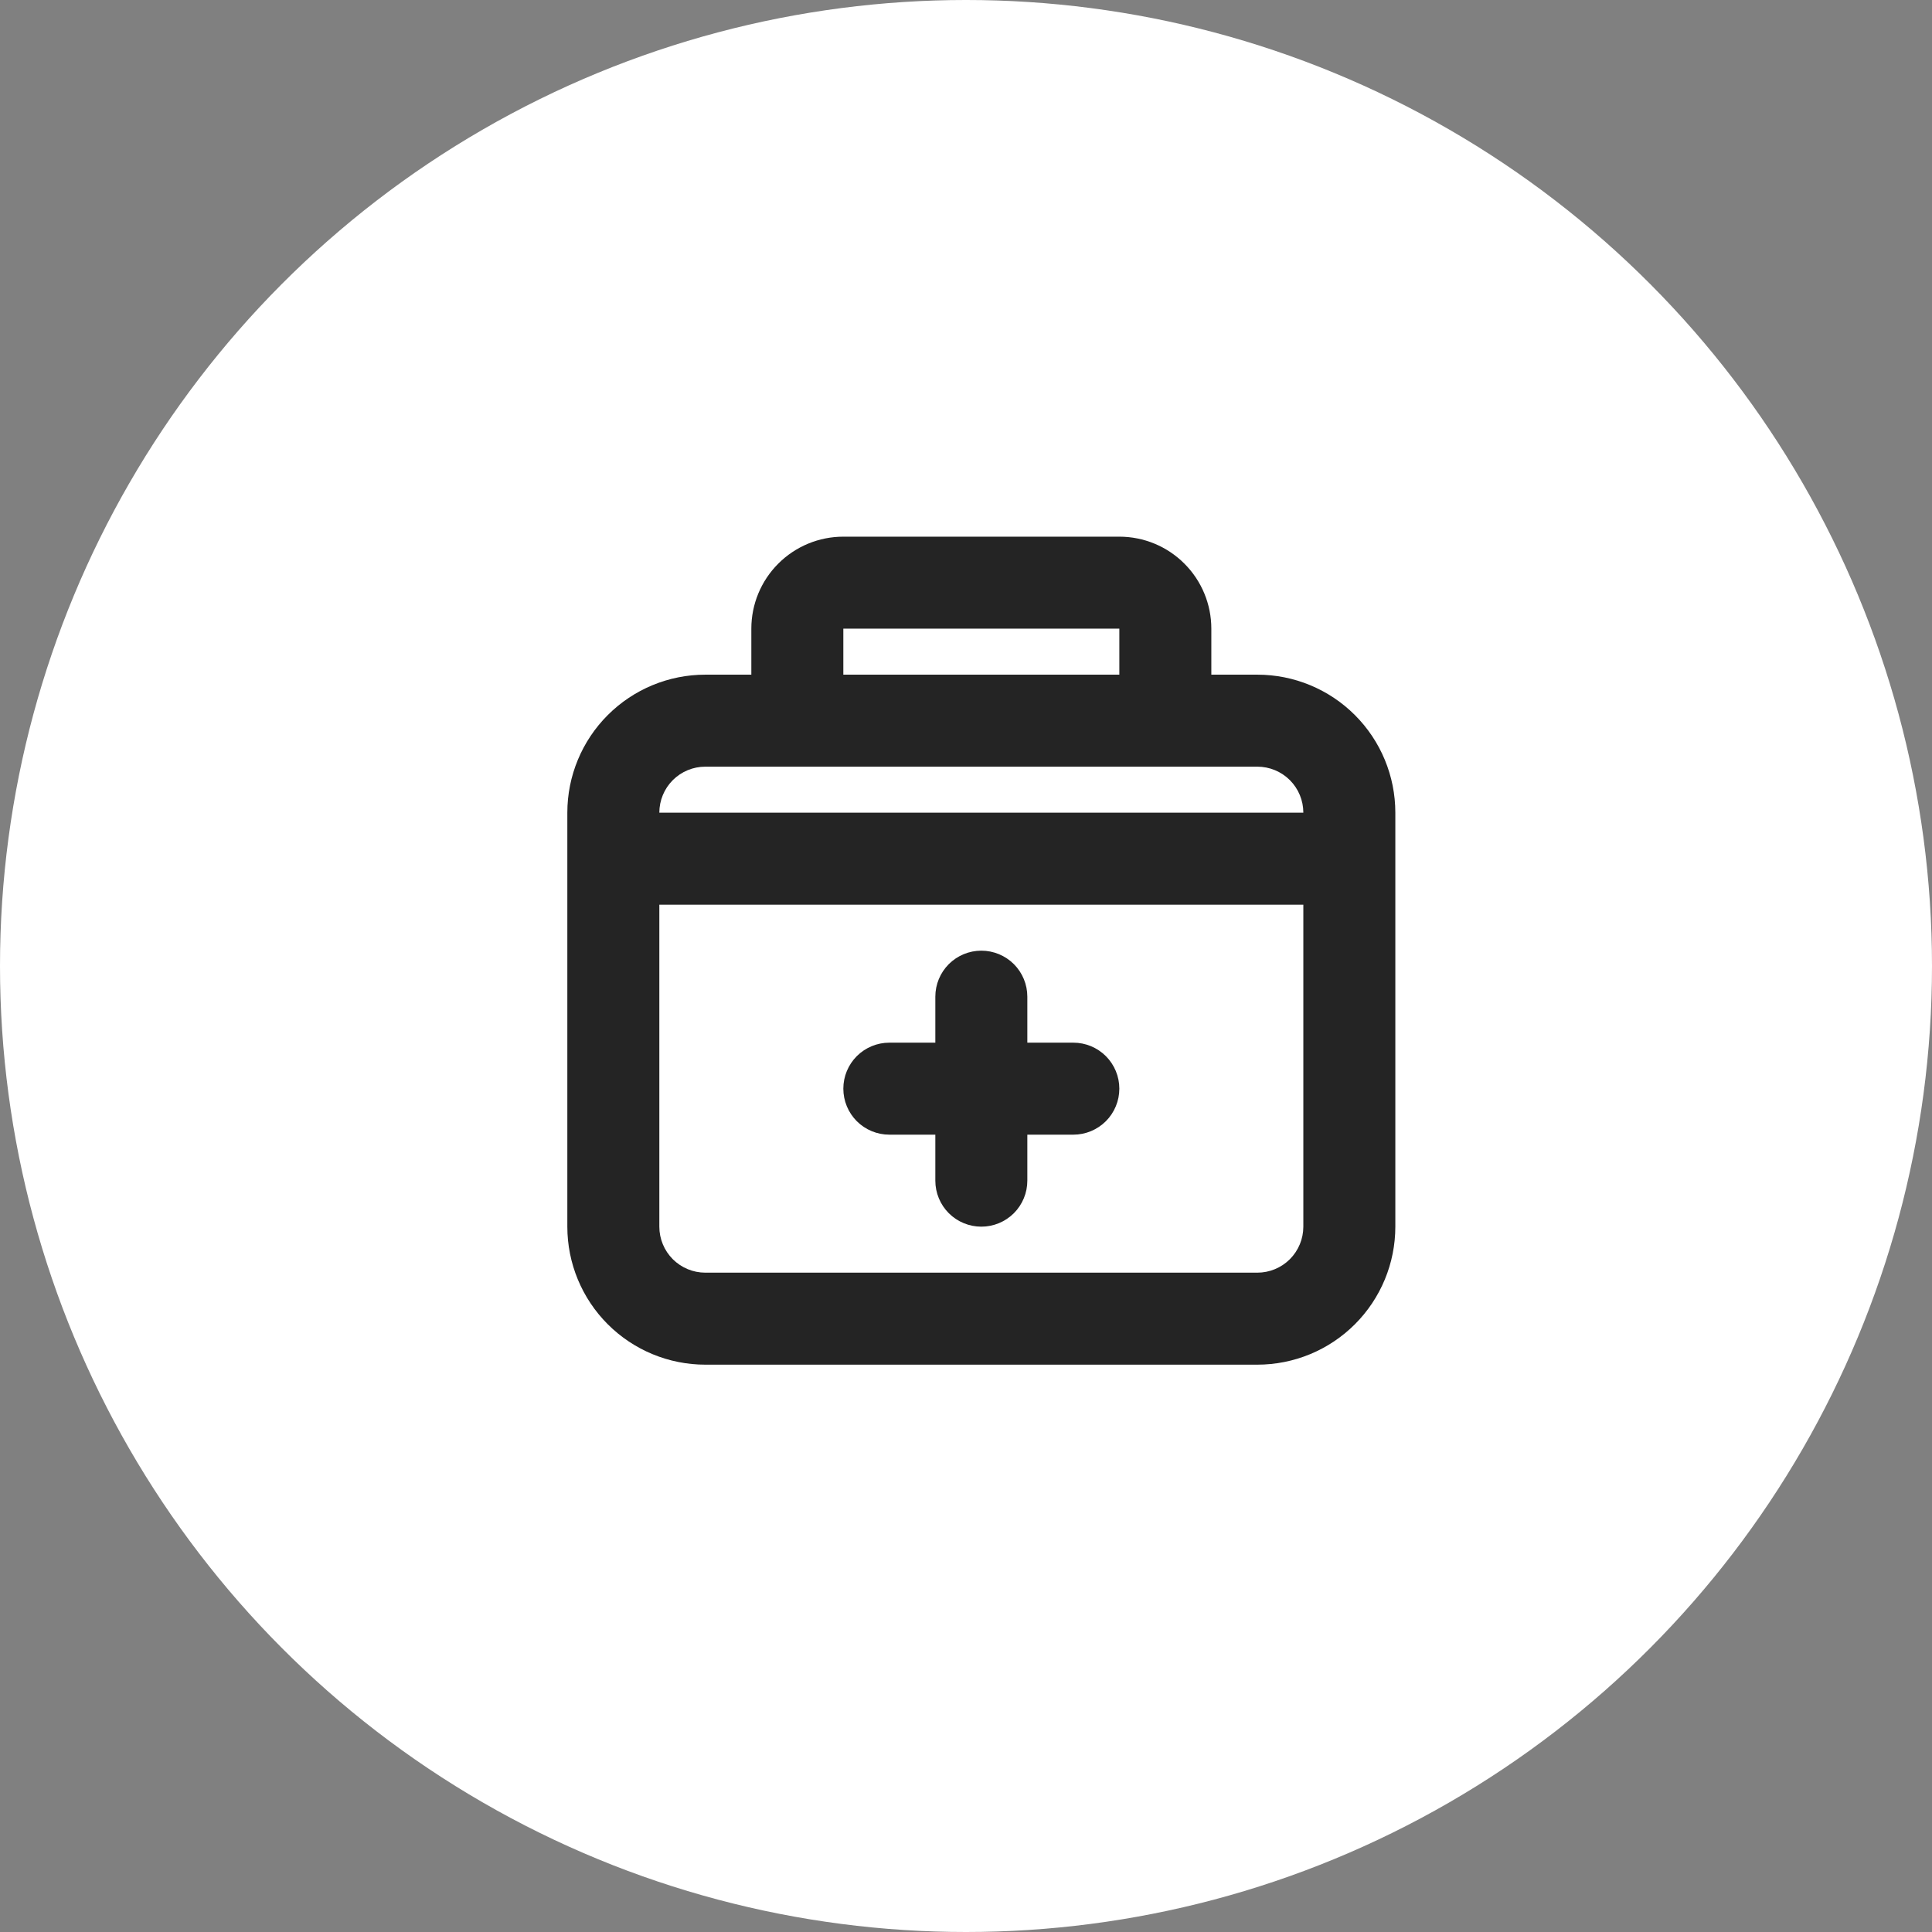
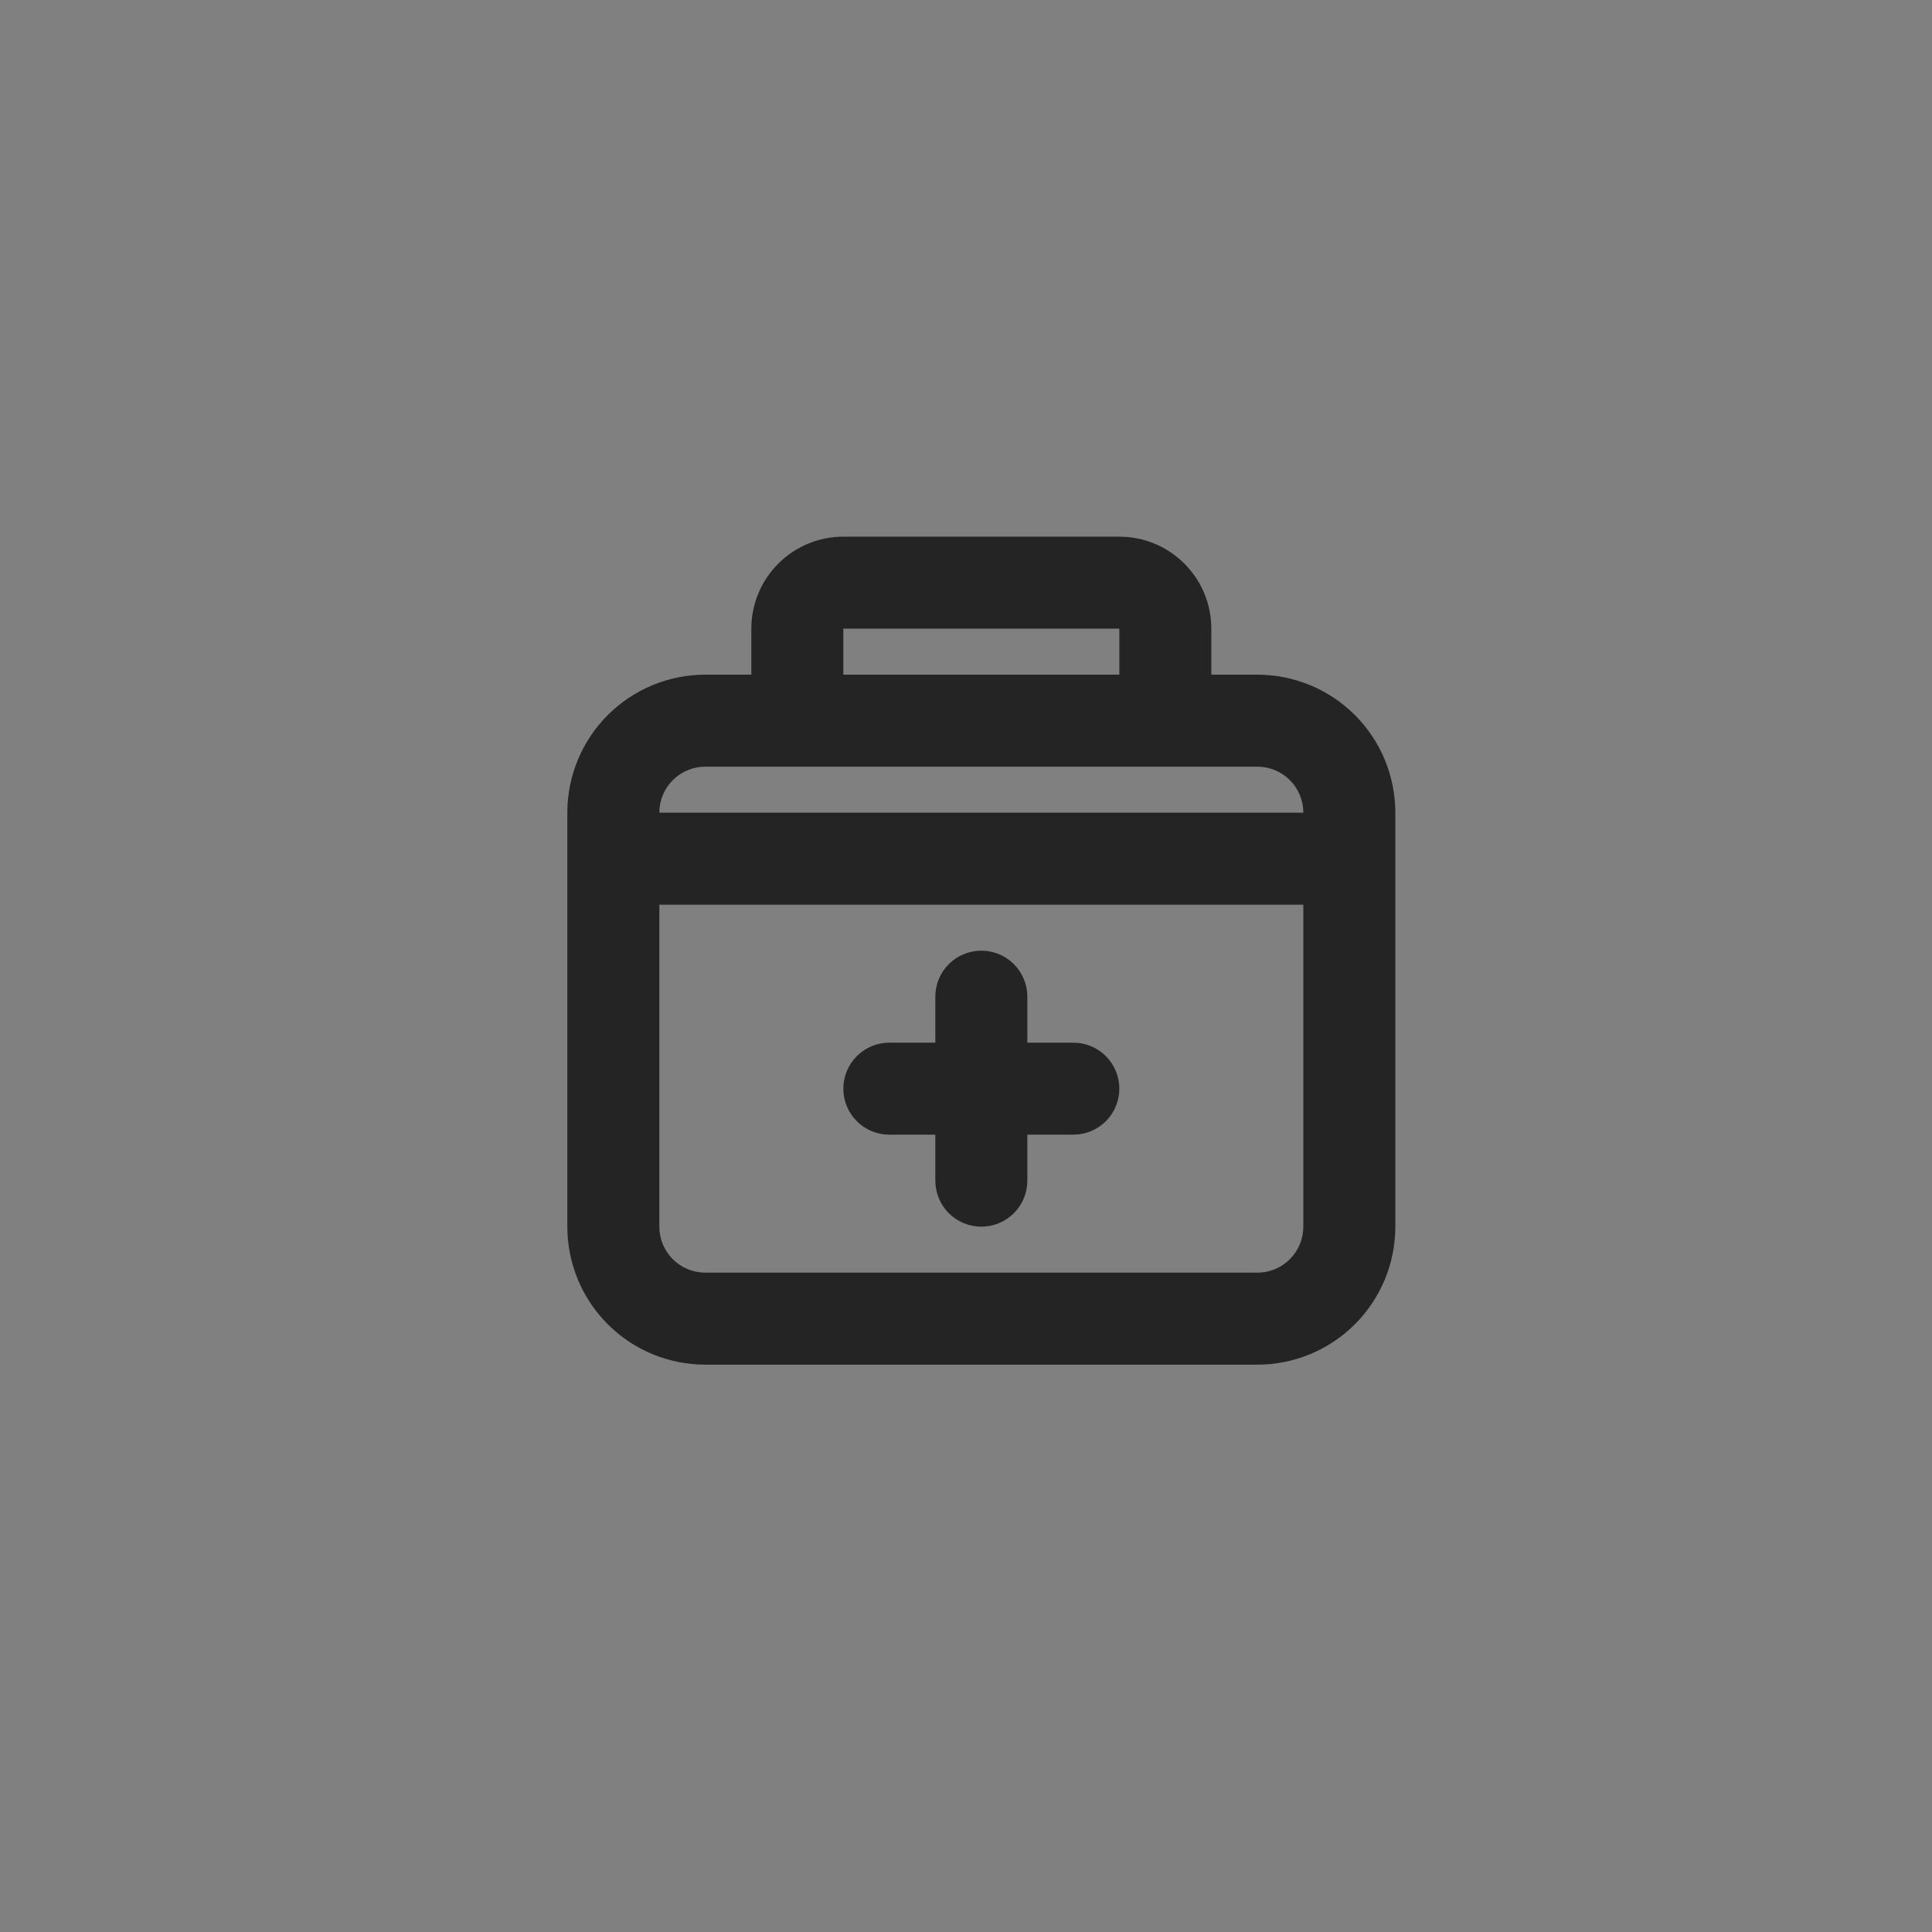
<svg xmlns="http://www.w3.org/2000/svg" width="63" height="63" viewBox="0 0 63 63" fill="none">
  <rect x="0" y="0" width="63" height="63" fill="#808080" stroke="none" />
-   <circle cx="31.5" cy="31.5" r="31.5" fill="white" />
  <g clip-path="url(#clip0_53_174)">
    <g clip-path="url(#clip1_53_174)">
      <path d="M36.5 17.5C37.296 17.5 38.059 17.816 38.621 18.379C39.184 18.941 39.5 19.704 39.5 20.5V22H41C42.194 22 43.338 22.474 44.182 23.318C45.026 24.162 45.5 25.306 45.5 26.5V40C45.5 41.194 45.026 42.338 44.182 43.182C43.338 44.026 42.194 44.5 41 44.5H23C21.806 44.5 20.662 44.026 19.818 43.182C18.974 42.338 18.5 41.194 18.5 40V26.5C18.5 25.306 18.974 24.162 19.818 23.318C20.662 22.474 21.806 22 23 22H24.5V20.5C24.5 19.704 24.816 18.941 25.379 18.379C25.941 17.816 26.704 17.5 27.5 17.5H36.5ZM42.5 29.5H21.5V40C21.5 40.398 21.658 40.779 21.939 41.061C22.221 41.342 22.602 41.5 23 41.5H41C41.398 41.5 41.779 41.342 42.061 41.061C42.342 40.779 42.5 40.398 42.5 40V29.5ZM32 31C32.398 31 32.779 31.158 33.061 31.439C33.342 31.721 33.5 32.102 33.5 32.5V34H35C35.398 34 35.779 34.158 36.061 34.439C36.342 34.721 36.5 35.102 36.5 35.5C36.5 35.898 36.342 36.279 36.061 36.561C35.779 36.842 35.398 37 35 37H33.5V38.5C33.5 38.898 33.342 39.279 33.061 39.561C32.779 39.842 32.398 40 32 40C31.602 40 31.221 39.842 30.939 39.561C30.658 39.279 30.5 38.898 30.5 38.5V37H29C28.602 37 28.221 36.842 27.939 36.561C27.658 36.279 27.5 35.898 27.5 35.5C27.5 35.102 27.658 34.721 27.939 34.439C28.221 34.158 28.602 34 29 34H30.5V32.5C30.5 32.102 30.658 31.721 30.939 31.439C31.221 31.158 31.602 31 32 31ZM41 25H23C22.602 25 22.221 25.158 21.939 25.439C21.658 25.721 21.5 26.102 21.5 26.5H42.5C42.5 26.102 42.342 25.721 42.061 25.439C41.779 25.158 41.398 25 41 25ZM36.5 20.5H27.5V22H36.5V20.5Z" fill="#242424" />
    </g>
  </g>
  <defs>
    <clipPath id="clip0_53_174">
      <rect width="36" height="36" fill="white" transform="translate(14 13)" />
    </clipPath>
    <clipPath id="clip1_53_174">
      <rect width="36" height="36" fill="white" transform="translate(14 13)" />
    </clipPath>
  </defs>
</svg>